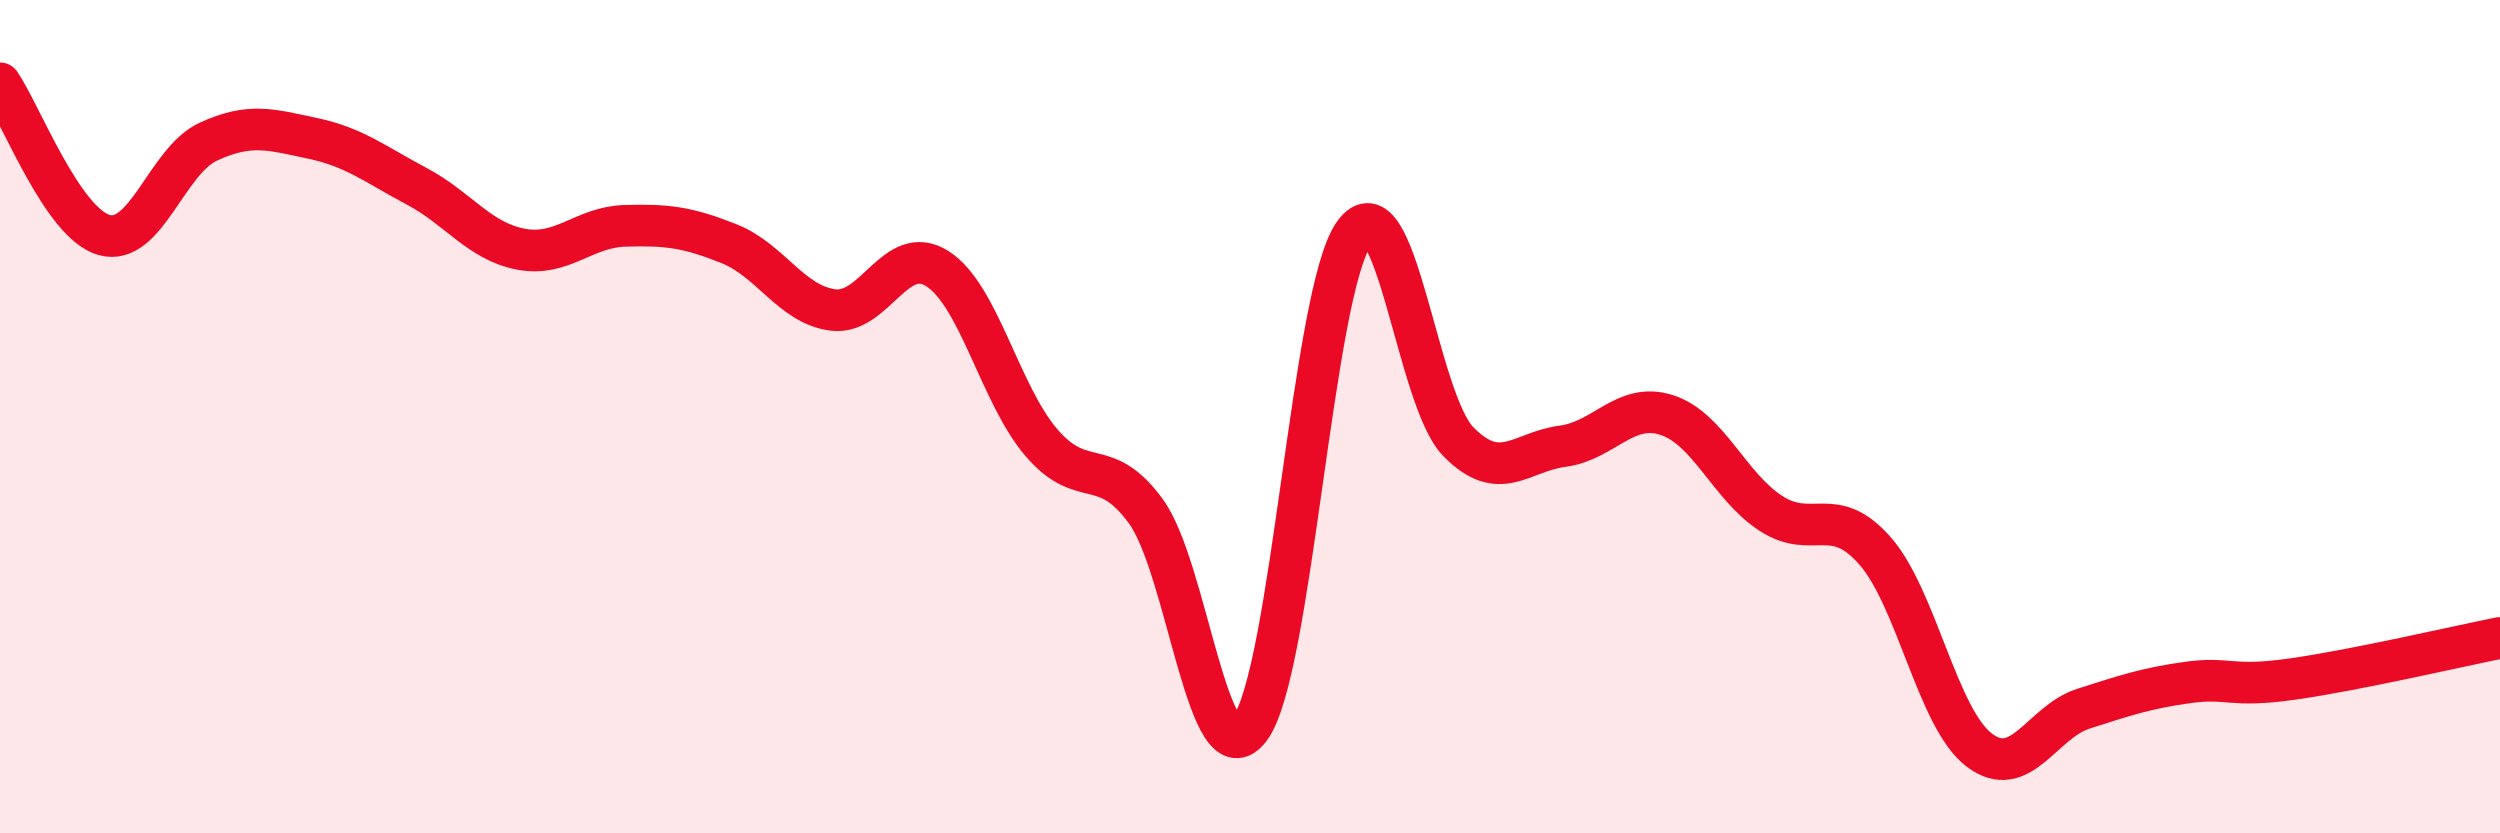
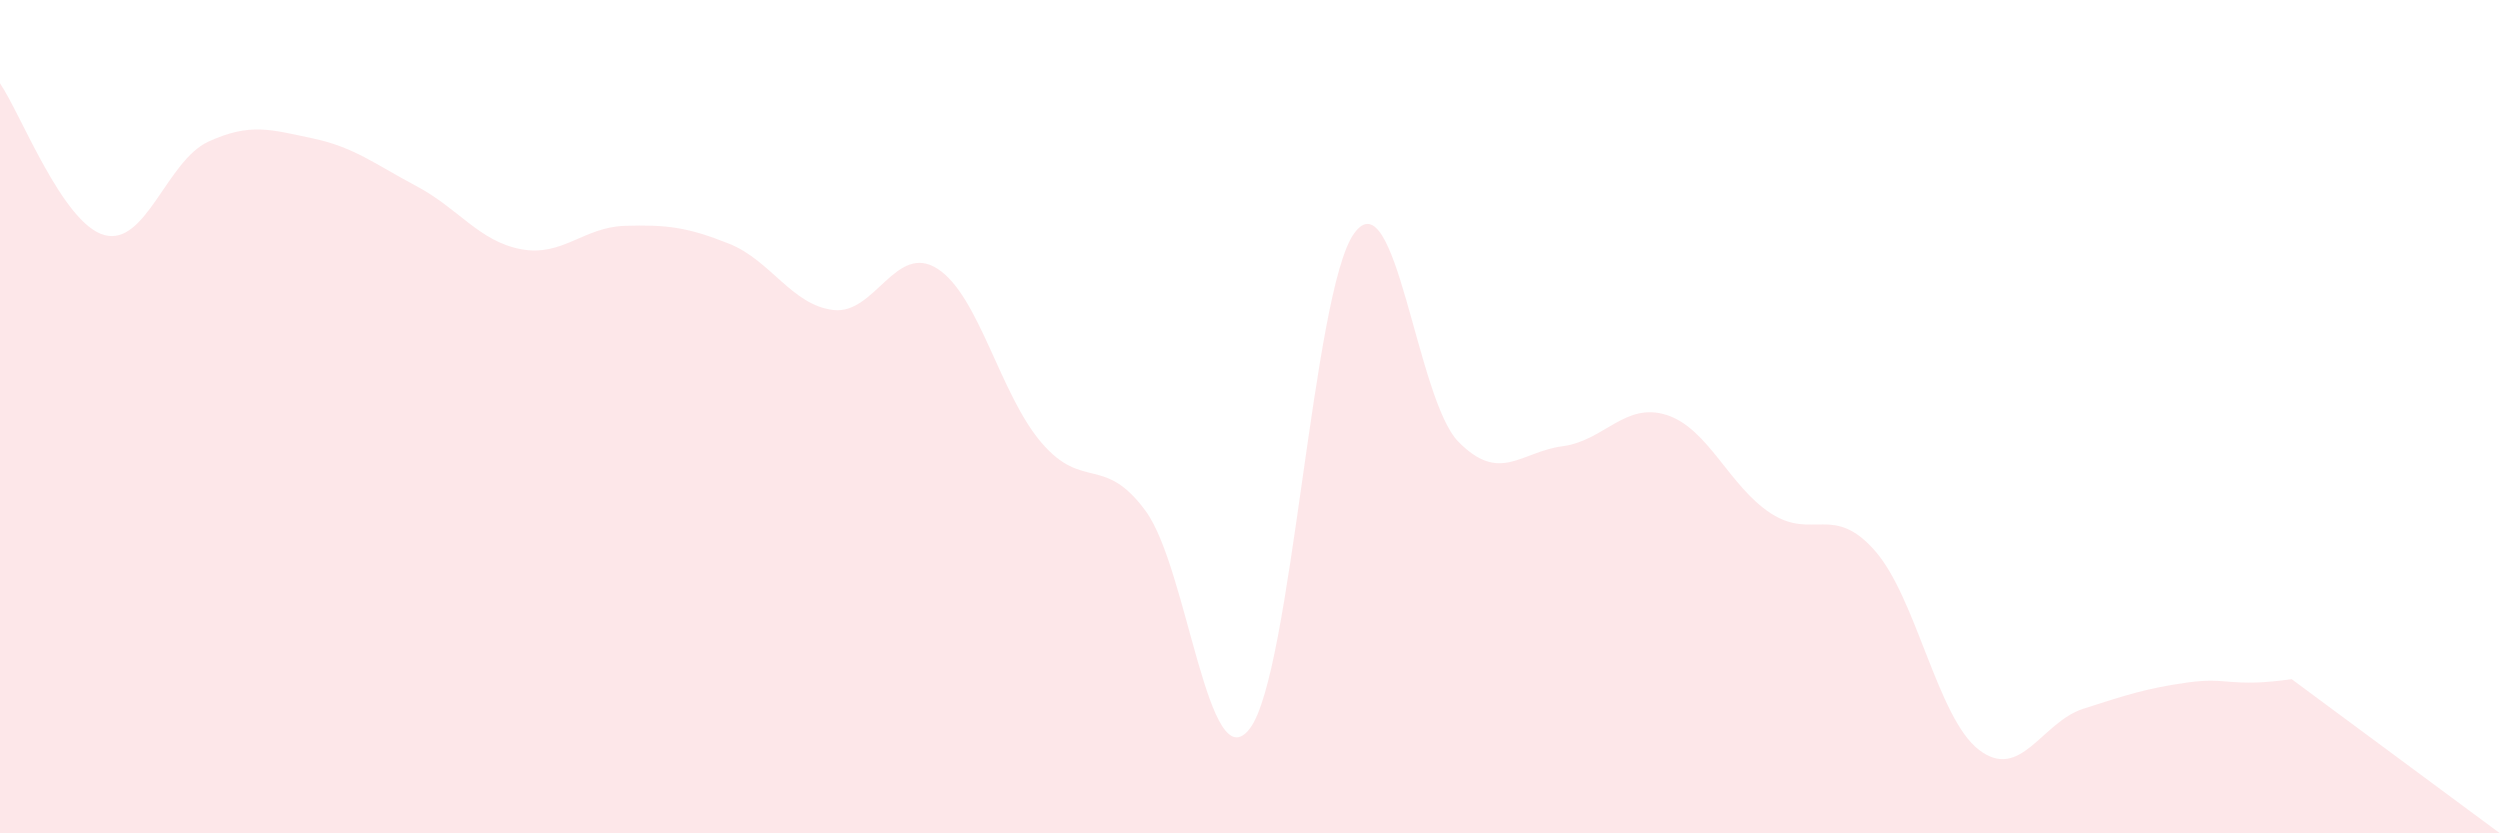
<svg xmlns="http://www.w3.org/2000/svg" width="60" height="20" viewBox="0 0 60 20">
-   <path d="M 0,2 C 0.5,2.73 1.5,5.36 2.5,5.64 C 3.5,5.92 4,3.86 5,3.4 C 6,2.94 6.5,3.11 7.5,3.32 C 8.5,3.53 9,3.94 10,4.47 C 11,5 11.5,5.79 12.5,5.98 C 13.5,6.17 14,5.45 15,5.42 C 16,5.39 16.5,5.45 17.5,5.85 C 18.5,6.25 19,7.32 20,7.44 C 21,7.56 21.5,5.81 22.5,6.45 C 23.5,7.09 24,9.47 25,10.63 C 26,11.79 26.5,10.9 27.5,12.27 C 28.5,13.64 29,18.81 30,17.48 C 31,16.15 31.5,6.98 32.5,5.6 C 33.5,4.22 34,9.58 35,10.6 C 36,11.62 36.5,10.84 37.5,10.71 C 38.5,10.58 39,9.64 40,9.96 C 41,10.28 41.5,11.67 42.5,12.32 C 43.5,12.97 44,12.08 45,13.22 C 46,14.36 46.5,17.24 47.5,18 C 48.5,18.76 49,17.33 50,17.01 C 51,16.69 51.5,16.52 52.5,16.38 C 53.5,16.24 53.5,16.51 55,16.3 C 56.5,16.09 59,15.51 60,15.31L60 20L0 20Z" fill="#EB0A25" opacity="0.1" stroke-linecap="round" stroke-linejoin="round" />
-   <path d="M 0,2 C 0.5,2.73 1.5,5.36 2.5,5.64 C 3.5,5.92 4,3.86 5,3.4 C 6,2.94 6.5,3.11 7.5,3.32 C 8.5,3.53 9,3.94 10,4.47 C 11,5 11.5,5.79 12.5,5.98 C 13.5,6.17 14,5.45 15,5.42 C 16,5.39 16.5,5.45 17.5,5.85 C 18.5,6.25 19,7.32 20,7.44 C 21,7.56 21.5,5.81 22.5,6.45 C 23.5,7.09 24,9.47 25,10.63 C 26,11.79 26.5,10.9 27.5,12.27 C 28.5,13.64 29,18.81 30,17.48 C 31,16.15 31.5,6.98 32.5,5.6 C 33.5,4.22 34,9.58 35,10.6 C 36,11.62 36.5,10.84 37.5,10.71 C 38.5,10.58 39,9.64 40,9.96 C 41,10.28 41.5,11.67 42.5,12.32 C 43.5,12.97 44,12.08 45,13.22 C 46,14.36 46.5,17.24 47.5,18 C 48.5,18.76 49,17.33 50,17.01 C 51,16.69 51.5,16.52 52.5,16.38 C 53.5,16.24 53.5,16.51 55,16.3 C 56.5,16.09 59,15.51 60,15.31" stroke="#EB0A25" stroke-width="1" fill="none" stroke-linecap="round" stroke-linejoin="round" />
+   <path d="M 0,2 C 0.5,2.73 1.5,5.36 2.5,5.64 C 3.5,5.92 4,3.86 5,3.4 C 6,2.94 6.5,3.11 7.5,3.32 C 8.5,3.53 9,3.94 10,4.47 C 11,5 11.5,5.79 12.5,5.98 C 13.5,6.17 14,5.45 15,5.42 C 16,5.39 16.5,5.45 17.5,5.85 C 18.5,6.25 19,7.32 20,7.44 C 21,7.56 21.5,5.81 22.5,6.45 C 23.5,7.09 24,9.47 25,10.63 C 26,11.79 26.5,10.9 27.5,12.27 C 28.5,13.64 29,18.81 30,17.48 C 31,16.15 31.5,6.98 32.5,5.6 C 33.5,4.22 34,9.58 35,10.6 C 36,11.62 36.5,10.84 37.5,10.71 C 38.5,10.58 39,9.64 40,9.96 C 41,10.28 41.5,11.67 42.5,12.32 C 43.5,12.97 44,12.08 45,13.22 C 46,14.36 46.5,17.24 47.5,18 C 48.5,18.76 49,17.33 50,17.01 C 51,16.69 51.5,16.52 52.5,16.38 C 53.5,16.24 53.5,16.51 55,16.3 L60 20L0 20Z" fill="#EB0A25" opacity="0.1" stroke-linecap="round" stroke-linejoin="round" />
</svg>